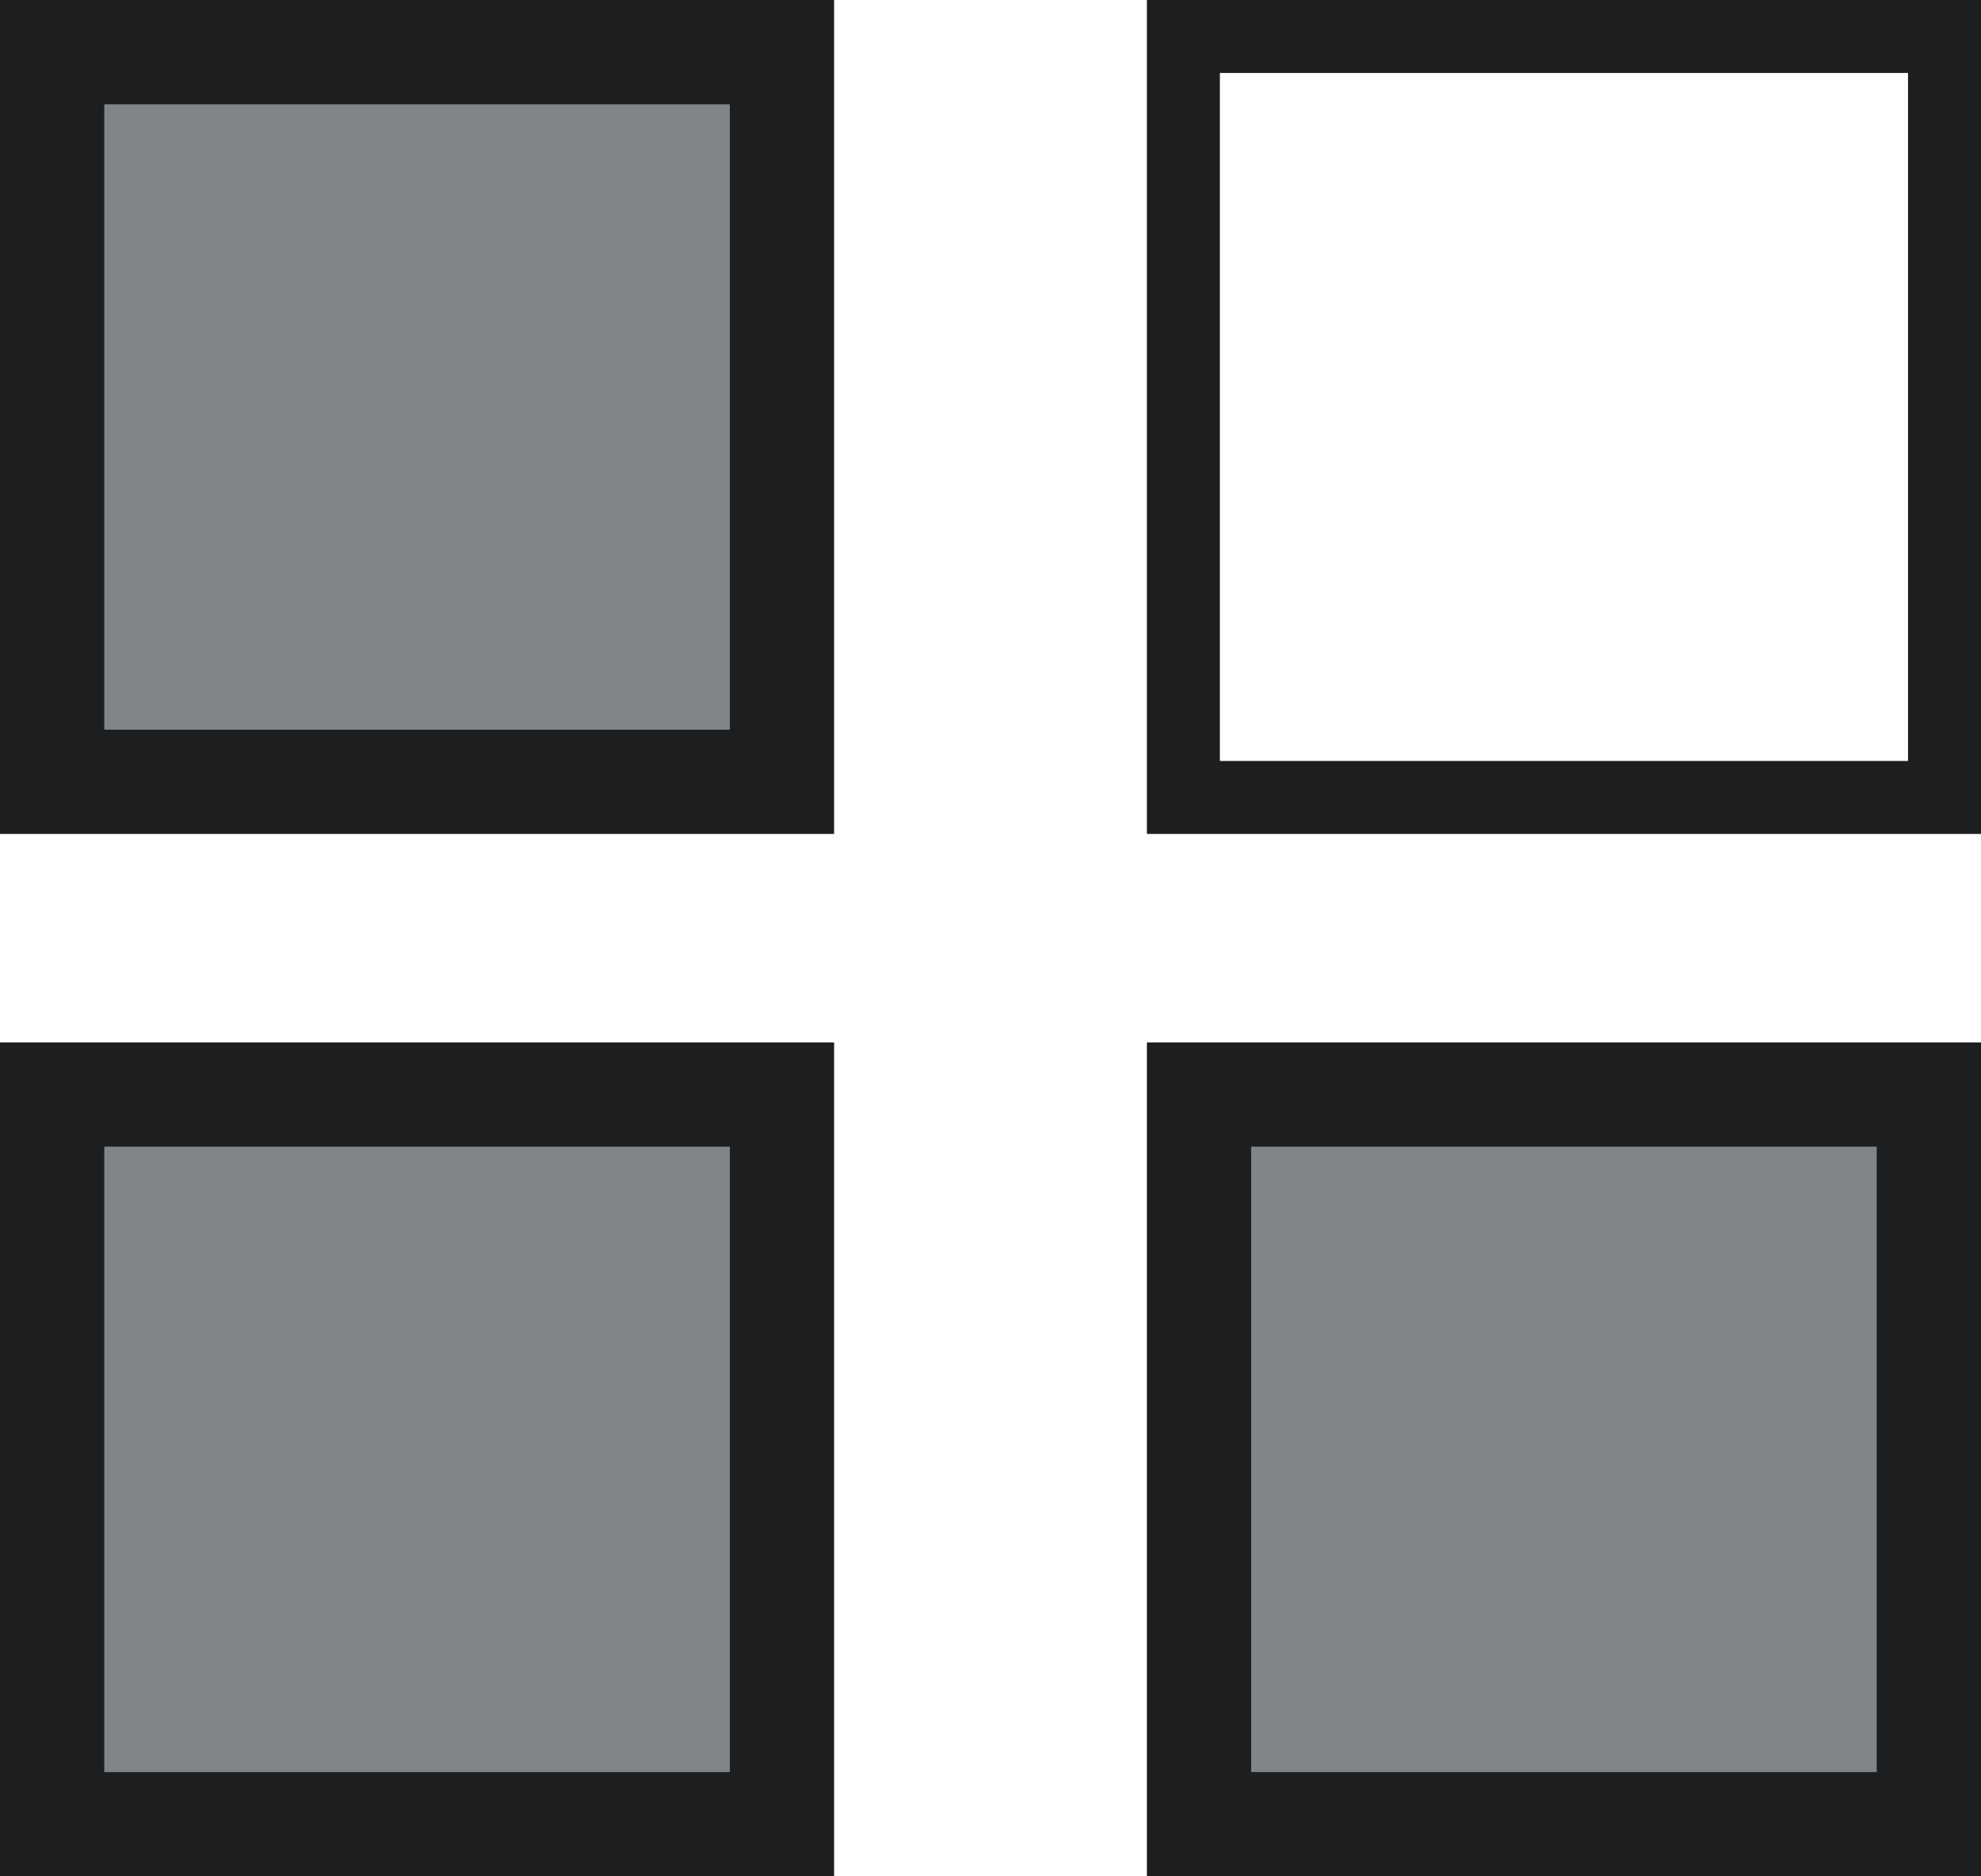
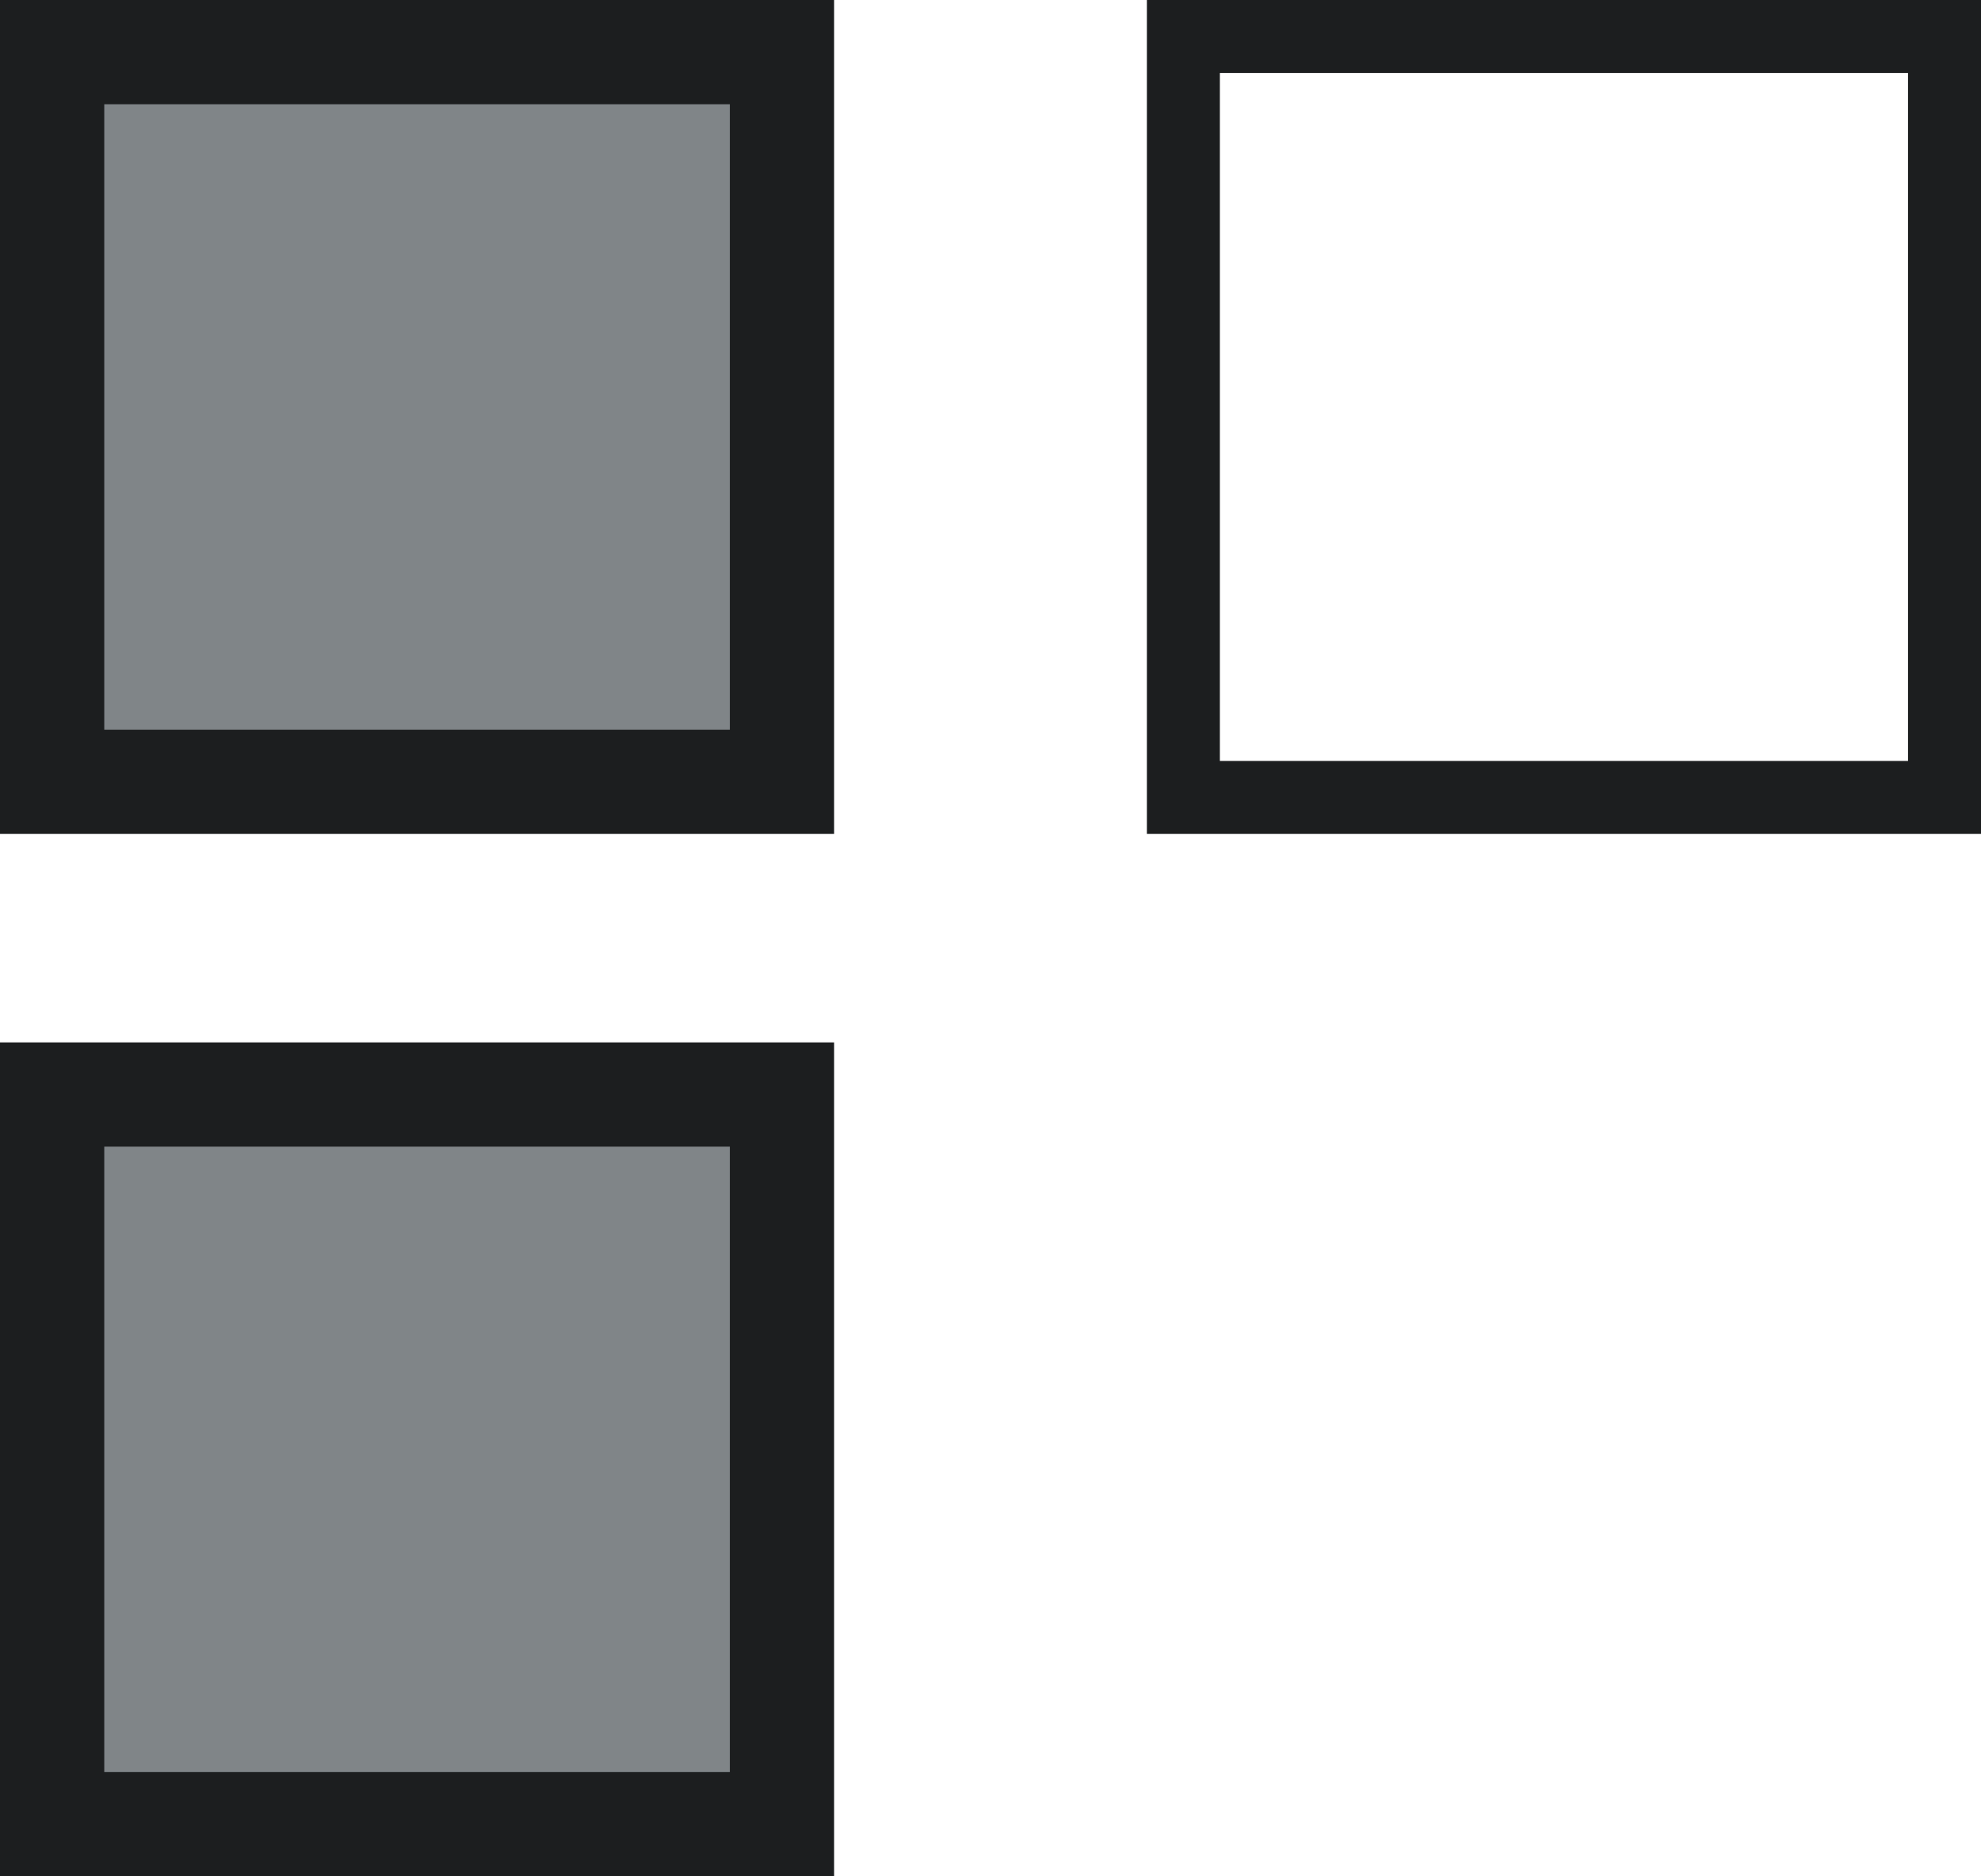
<svg xmlns="http://www.w3.org/2000/svg" width="19" height="18" viewBox="0 0 19 18" fill="none">
  <rect x="0.5" y="0.5" width="7" height="7" fill="#808588" stroke="#1C1E1F" />
  <rect x="11.35" y="0.35" width="7.3" height="7.3" stroke="#1C1E1F" stroke-width="0.7" />
  <rect x="0.5" y="10.5" width="7" height="7" fill="#808588" stroke="#1C1E1F" />
-   <rect x="11.5" y="10.5" width="7" height="7" fill="#808588" stroke="#1C1E1F" />
</svg>